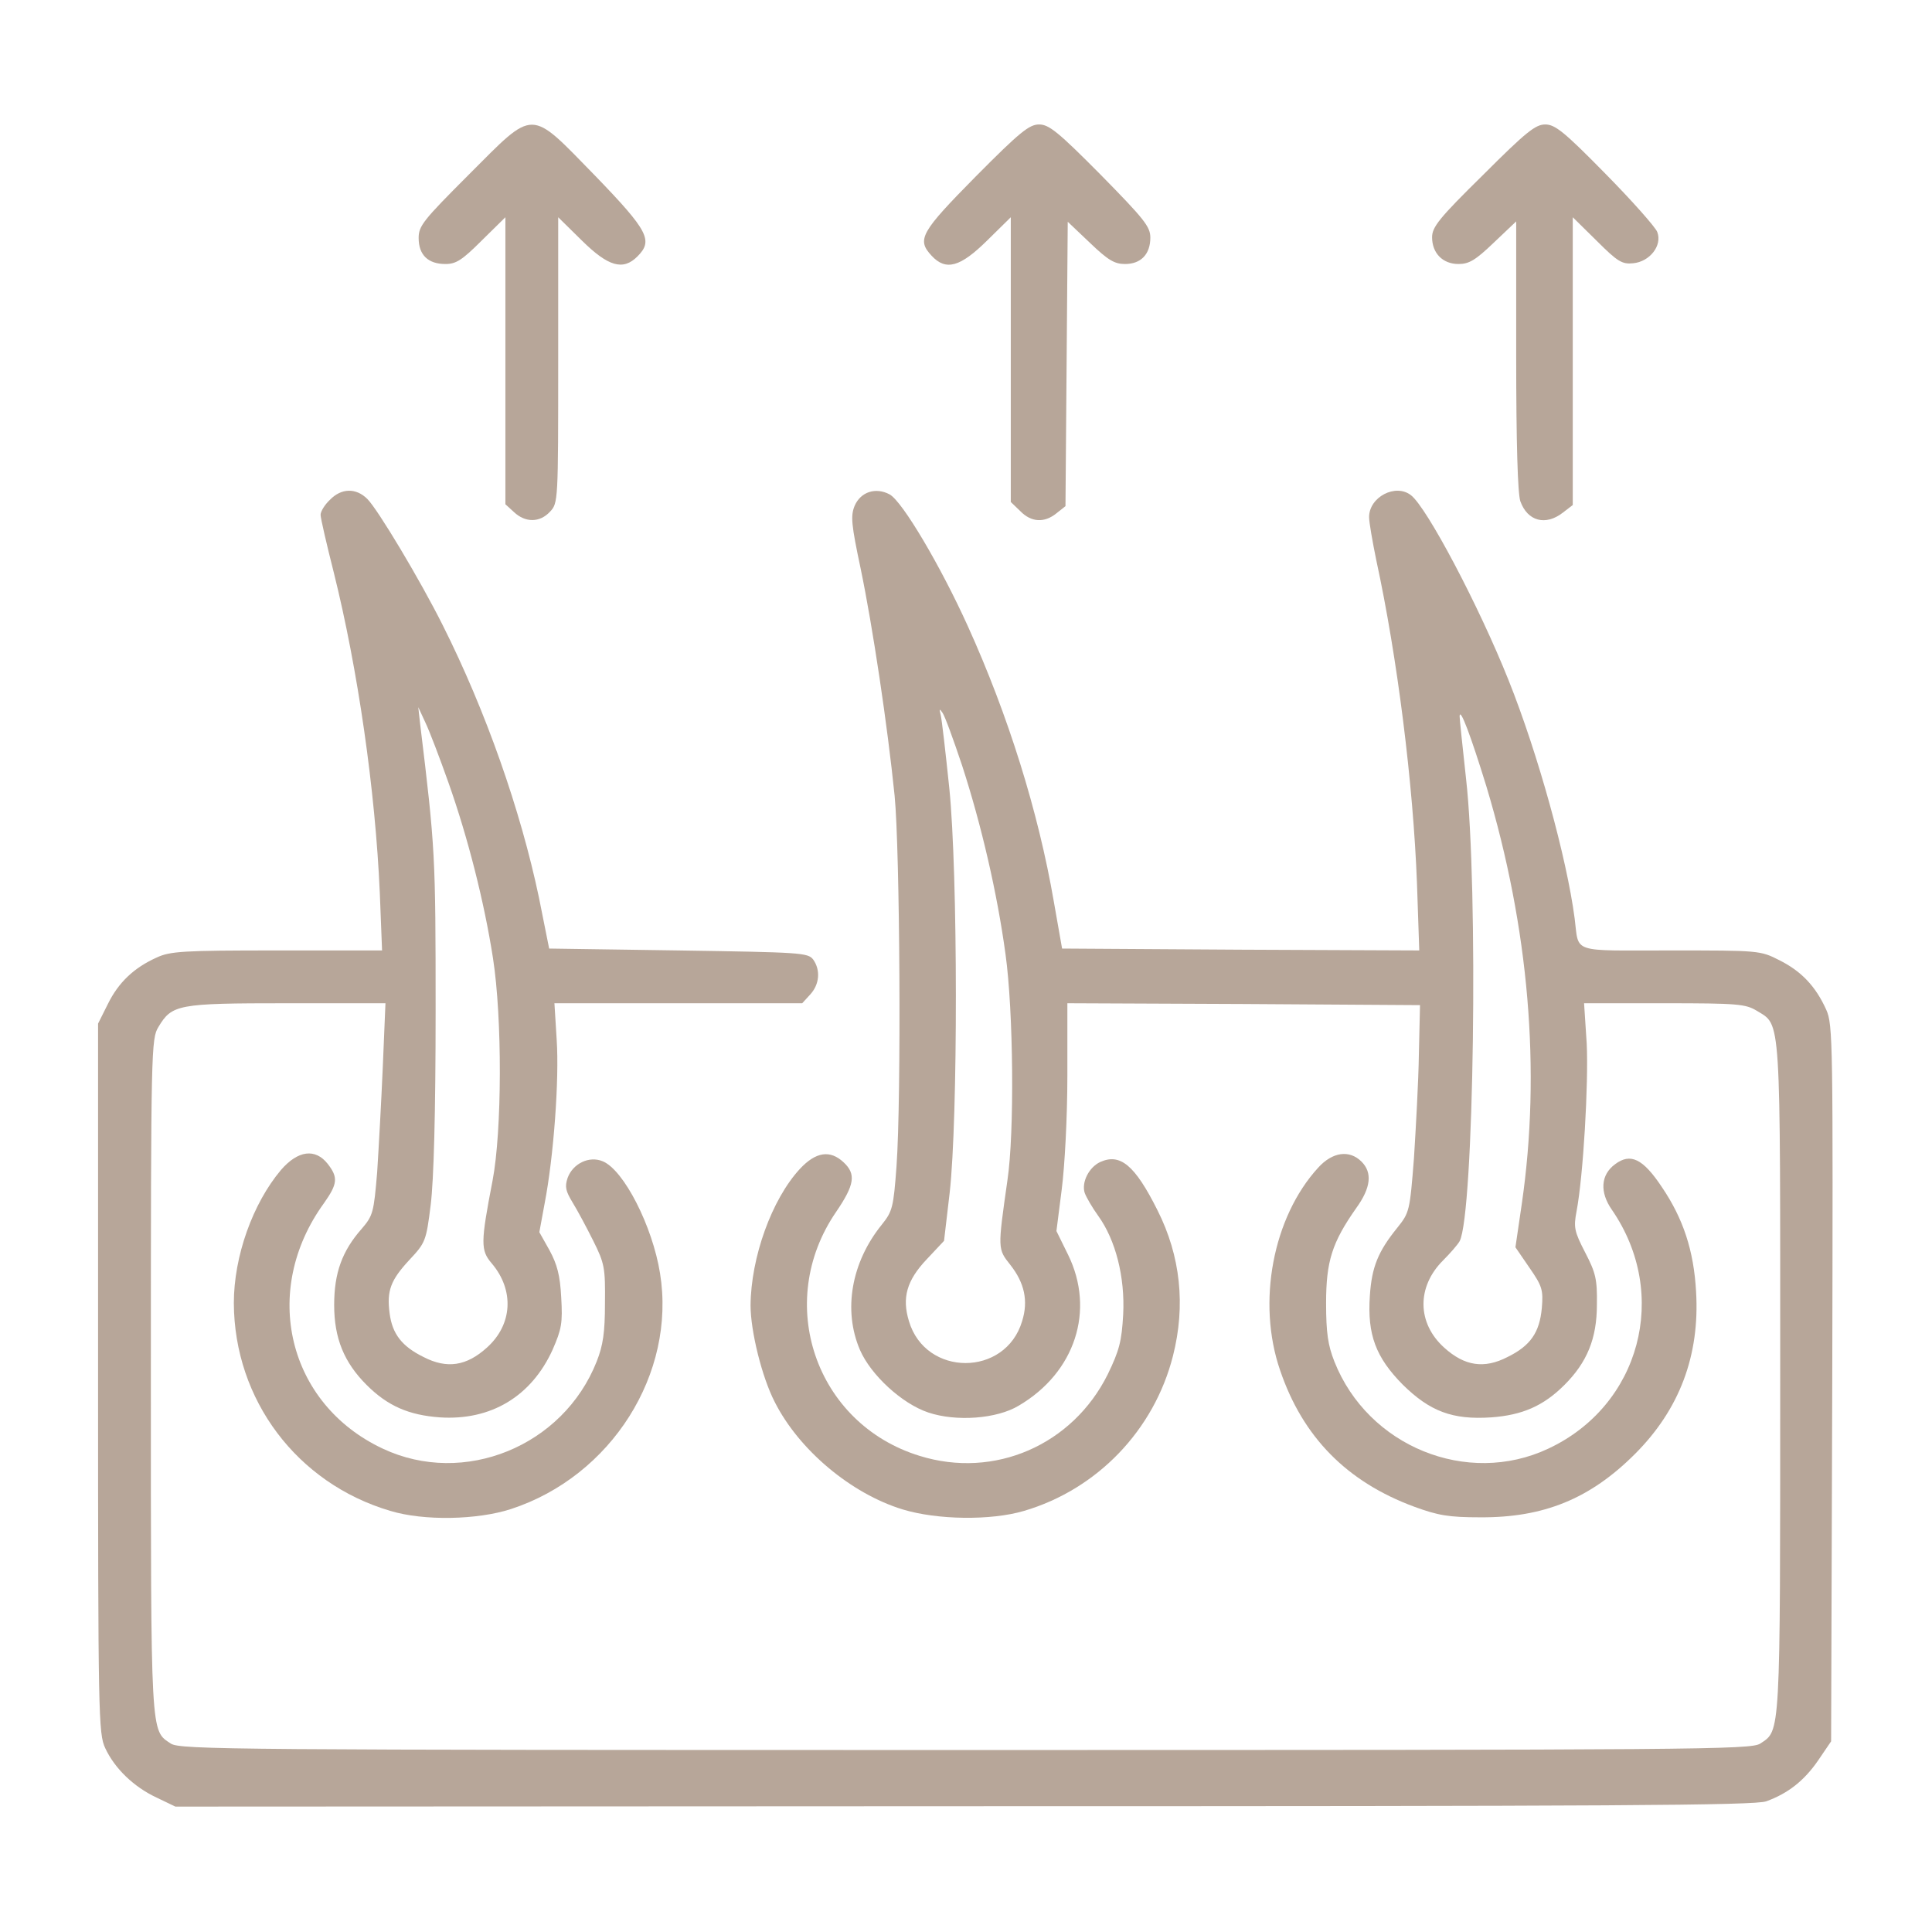
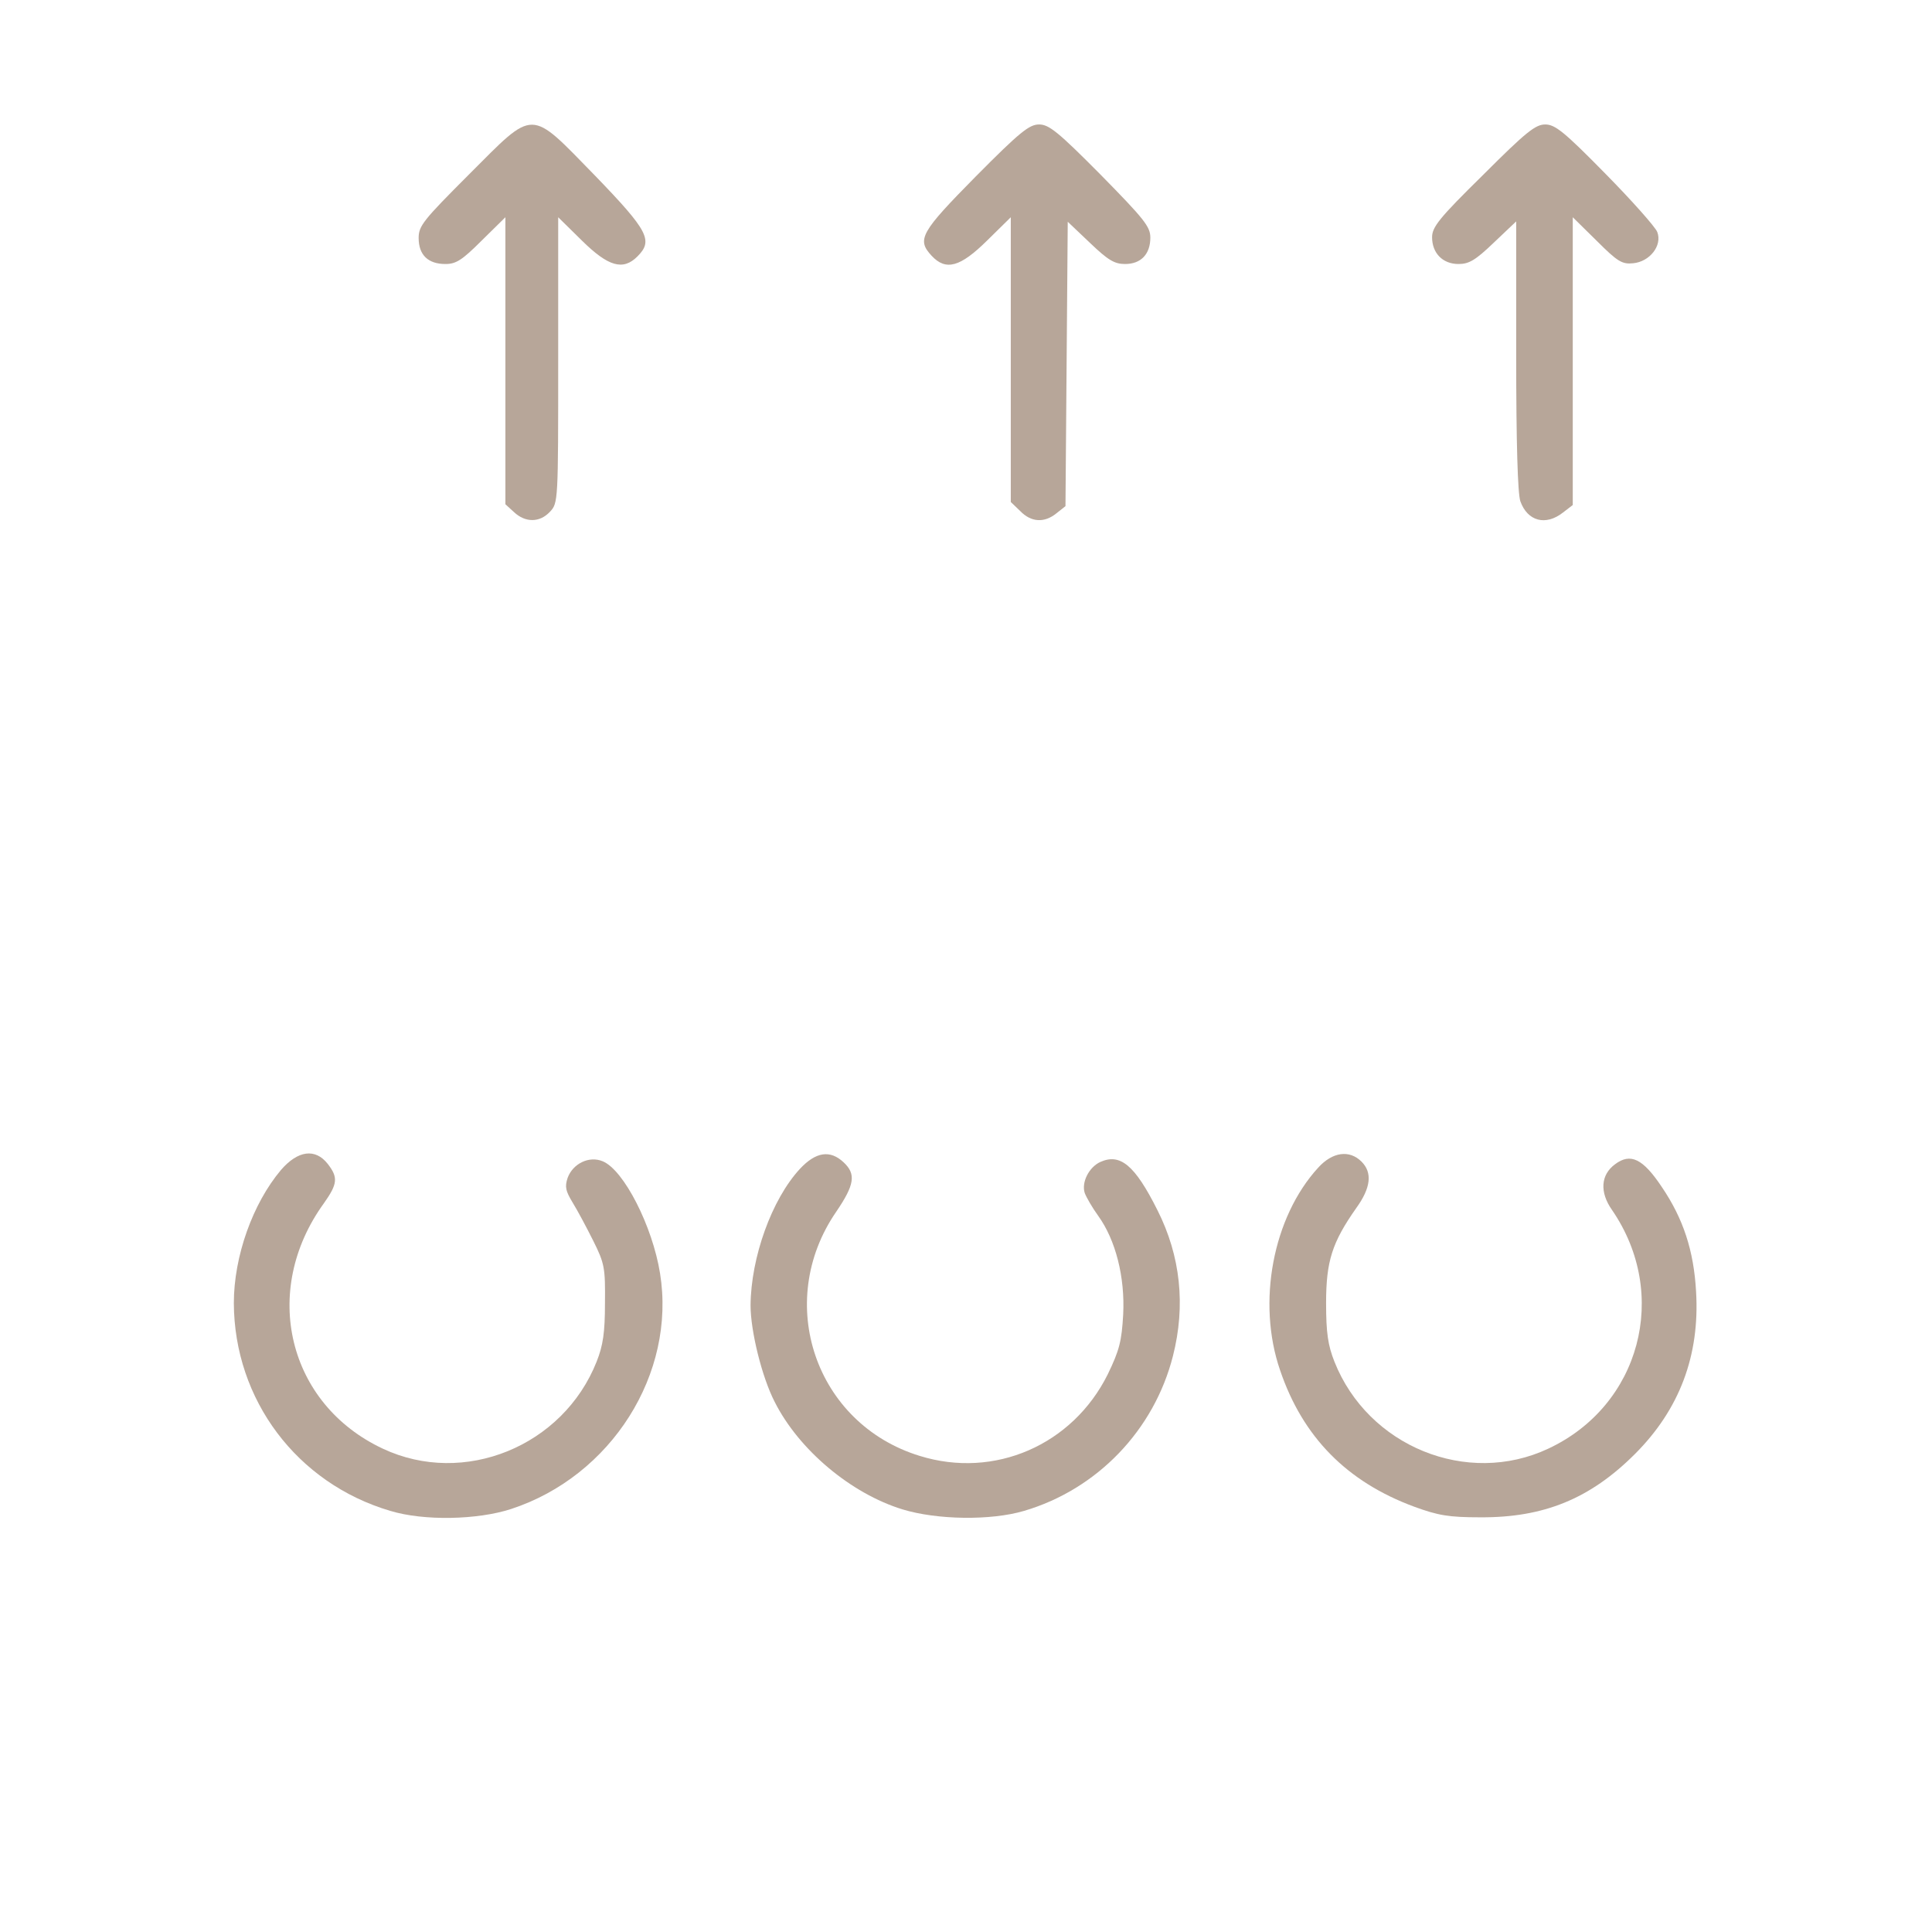
<svg xmlns="http://www.w3.org/2000/svg" width="683" height="683" viewBox="0 0 683 683" fill="none">
  <path d="M165.733 61.734C149.6 77.867 148 79.867 148 84.134C148 90.134 151.333 93.334 157.467 93.334C161.2 93.334 163.333 92 170.267 85.067L178.667 76.8V127.467V178.267L181.733 181.067C185.733 184.8 190.8 184.8 194.4 180.934C197.333 177.867 197.333 177.334 197.333 127.334V76.8L205.733 85.067C215.067 94.267 220.267 95.734 225.333 90.667C230.933 85.067 229.333 81.734 210.4 62.134C186.933 38.134 189.333 38.134 165.733 61.734Z" fill="#B7A699" />
  <path d="M344.934 62.4C325.467 82.133 324.001 84.667 329.334 90.4C334.401 95.867 339.467 94.4 348.934 85.067L357.334 76.8V127.067V177.467L360.667 180.667C364.534 184.667 369.201 184.933 373.467 181.467L376.667 178.933L377.067 128.667L377.467 78.4L385.334 85.867C391.734 92 394.001 93.333 397.734 93.333C403.334 93.333 406.667 89.867 406.667 84C406.667 80.133 404.534 77.467 389.067 61.733C374.001 46.533 370.801 44 367.334 44C363.867 44 360.534 46.667 344.934 62.4Z" fill="#B7A699" />
  <path d="M524.27 61.867C508.803 77.067 506.27 80.267 506.27 83.867C506.27 89.467 510.003 93.334 515.603 93.334C519.336 93.334 521.603 92.001 528.136 85.734L536.003 78.267V125.601C536.003 156.667 536.536 174.401 537.47 177.201C540.003 184.267 546.403 186.001 552.536 181.201L556.003 178.534V127.601V76.801L564.536 85.201C571.87 92.534 573.47 93.467 577.336 93.067C583.203 92.534 587.736 86.801 585.87 82.001C585.203 80.267 576.936 70.934 567.47 61.334C552.936 46.534 549.736 44.001 546.27 44.001C542.803 44.001 539.47 46.667 524.27 61.867Z" fill="#B7A699" />
-   <path d="M116.668 176.667C114.801 178.4 113.335 180.8 113.335 182C113.335 183.2 115.468 192.4 118.001 202.4C126.535 236.667 132.668 279.334 134.268 315.6L135.068 336H97.868C64.801 336 60.135 336.267 55.335 338.534C47.335 342.134 41.868 347.334 38.135 354.934L34.668 361.867V487.2C34.668 606.534 34.801 612.934 37.201 618C40.535 625.2 47.335 631.734 55.335 635.467L62.001 638.667L340.668 638.534C571.068 638.534 620.268 638.267 624.401 636.8C632.135 634 637.868 629.467 642.801 622.267L647.335 615.6L647.735 489.067C648.001 368.134 648.001 362.267 645.601 356.934C641.868 348.667 636.801 343.334 629.068 339.467C622.268 336 621.868 336 590.535 336C554.935 336 558.268 337.2 556.668 324.667C553.868 303.334 543.735 266.534 533.335 240.534C522.801 214.134 504.401 179.334 498.801 175.067C493.335 170.8 484.001 175.734 484.001 182.8C484.001 184.667 485.201 191.467 486.535 198C494.001 232.4 499.601 277.067 500.935 312.4L501.735 336L438.668 335.734L375.468 335.334L372.535 318.667C367.068 286.934 356.401 252.8 342.135 221.334C332.535 200.134 319.068 177.334 314.535 174.8C309.601 172.134 304.268 173.867 302.135 178.8C300.668 182.4 300.935 185.334 304.268 201.067C308.535 221.6 313.735 256.4 316.268 281.334C318.135 300.534 318.668 388.134 316.935 412.267C315.868 426.934 315.468 428.267 311.735 432.934C300.935 446.267 298.001 463.2 304.001 477.2C307.868 486.134 318.935 496.267 328.135 499.334C338.001 502.667 352.401 501.6 360.135 496.934C380.135 485.2 387.201 463.2 377.601 443.6L373.468 435.2L375.335 420.534C376.401 412.267 377.335 395.067 377.335 380.267V354.667L439.735 354.934L502.001 355.334L501.601 372.667C501.468 382.134 500.535 398.667 499.868 409.334C498.401 428.134 498.268 428.667 494.001 434C487.201 442.4 484.935 447.867 484.268 458.134C483.335 471.867 486.401 479.867 495.868 489.467C505.468 498.934 513.468 502 527.201 501.067C538.135 500.267 545.601 497.067 553.068 489.6C561.068 481.6 564.535 473.2 564.535 461.2C564.668 452.267 564.135 450 560.401 442.8C556.535 435.334 556.268 433.867 557.335 428.267C559.735 415.6 561.601 382.934 560.935 368.934L560.001 354.667H588.401C614.401 354.667 617.068 354.934 621.068 357.334C629.735 362.667 629.335 357.334 629.335 487.334C629.335 615.067 629.468 611.6 622.268 616.4C618.935 618.534 600.535 618.667 341.335 618.667C82.135 618.667 63.735 618.534 60.401 616.4C53.201 611.6 53.335 615.067 53.335 486.4C53.335 370.667 53.468 367.2 56.001 363.067C60.801 355.067 62.801 354.667 101.468 354.667H136.268L135.335 376.934C134.801 389.334 133.868 406.134 133.335 414.4C132.135 428.667 131.868 429.734 127.868 434.4C120.935 442.267 118.135 450 118.135 461.334C118.135 473.067 121.601 481.6 129.601 489.6C137.068 497.067 144.535 500.267 155.468 501.067C173.601 502.267 187.868 493.6 195.335 477.2C198.535 469.867 198.935 467.734 198.401 458.667C198.001 450.8 196.935 446.934 194.268 442L190.668 435.6L192.535 425.467C195.735 408.934 197.735 381.6 196.801 367.6L196.001 354.667H239.735H283.601L286.401 351.6C289.735 348 290.135 342.934 287.468 339.2C285.601 336.8 283.201 336.667 239.868 336L194.135 335.334L190.535 317.334C184.001 286.267 171.735 251.334 156.535 221.067C148.535 205.067 133.601 180.134 129.868 176.4C125.868 172.4 120.668 172.534 116.668 176.667ZM158.535 276.667C165.468 296.267 171.201 318.934 174.268 338.667C177.601 360 177.468 399.867 174.135 417.334C169.868 439.467 169.868 442 173.868 446.667C181.868 456.134 181.201 468.267 172.135 476.4C164.935 482.934 158.001 484 149.735 479.734C142.135 476 138.668 471.6 137.735 464.267C136.668 456.267 138.135 452.534 144.668 445.467C150.401 439.334 150.668 438.8 152.268 425.867C153.335 417.2 154.001 393.867 154.001 357.334C154.001 302.4 153.868 299.867 148.535 256L147.868 250L150.401 255.467C151.868 258.534 155.468 268 158.535 276.667ZM340.135 270.667C346.935 291.6 352.535 315.734 355.468 337.334C358.268 357.334 358.668 400.534 356.135 417.334C352.668 441.734 352.668 441.467 357.201 447.2C362.135 453.467 363.601 459.867 361.335 467.067C355.468 486.8 327.201 486.8 321.335 467.067C318.801 458.8 320.535 452.667 327.601 445.2L333.735 438.667L335.735 421.6C338.668 395.467 338.668 309.067 335.601 278.667C334.268 265.867 332.935 254.134 332.535 252.667C332.001 250.534 332.135 250.4 333.201 252C334.001 253.067 337.068 261.467 340.135 270.667ZM525.468 278C540.535 328.134 544.801 378.534 538.001 425.467L535.735 440.934L540.668 448.134C545.201 454.667 545.601 456 545.068 462.4C544.268 471.067 541.068 475.734 532.935 479.734C524.668 484 517.735 482.934 510.535 476.4C500.935 467.734 500.801 454.934 510.135 445.6C512.668 443.067 515.335 440 516.001 438.8C521.068 429.334 522.668 313.734 518.268 275.2C517.068 264.134 516.001 254.267 516.001 253.2C516.135 249.867 520.001 260.267 525.468 278Z" fill="#B7A699" />
  <path d="M99.335 413.6C89.335 425.467 82.668 444.133 82.668 460.667C82.801 494.8 104.935 524.4 138.001 534.133C149.868 537.733 168.801 537.333 180.668 533.467C216.135 521.867 239.068 485.6 233.335 450.133C230.668 433.467 220.535 413.6 213.068 410.533C208.268 408.533 202.535 411.333 200.668 416.4C199.601 419.6 200.001 421.067 202.401 425.067C204.135 427.867 207.335 433.867 209.735 438.667C213.735 446.667 214.001 448.267 213.868 460.667C213.868 471.067 213.201 475.6 210.935 481.333C199.068 511.333 164.001 525.6 135.335 512.133C101.735 496.4 92.001 456.4 114.535 425.333C119.335 418.533 119.601 416.267 115.868 411.467C111.468 405.867 105.335 406.667 99.335 413.6Z" fill="#B7A699" />
  <path d="M282.803 413.2C272.803 424 265.469 444.534 265.336 461.467C265.336 470.534 269.336 486.8 273.869 495.6C282.403 512.534 300.803 528 319.069 533.6C331.336 537.334 350.269 537.6 362.003 534.134C387.869 526.534 408.003 505.6 414.669 479.334C419.203 461.467 417.336 444 409.203 427.867C401.203 411.867 396.003 407.6 388.936 410.8C384.936 412.667 382.269 418 383.469 421.734C384.003 423.2 386.136 426.934 388.269 429.867C394.403 438.4 397.736 451.467 397.069 464.667C396.536 474.134 395.736 477.334 391.603 485.867C379.203 510.8 351.603 522.934 325.069 514.667C288.269 503.334 273.603 460.4 295.603 428.4C302.136 418.8 302.669 415.067 298.269 410.934C293.469 406.4 288.403 407.2 282.803 413.2Z" fill="#B7A699" />
  <path d="M465.999 412.8C449.999 430.267 444.266 460.4 452.533 484.4C460.533 508 476.133 523.867 499.999 532.667C508.399 535.734 512.133 536.4 523.333 536.4C545.733 536.534 562.133 529.867 577.999 514C593.733 498.267 600.933 479.2 599.599 456.667C598.799 442.134 595.066 430.8 587.466 419.6C580.799 409.6 576.399 407.467 570.933 411.6C565.866 415.334 565.466 421.467 569.866 427.734C590.399 457.6 579.866 496.934 547.333 512.134C518.666 525.6 483.599 511.334 471.733 481.334C469.466 475.6 468.799 471.2 468.799 460.667C468.799 445.867 470.933 439.2 479.466 427.067C484.666 419.867 485.199 414.534 481.333 410.667C477.066 406.4 471.066 407.2 465.999 412.8Z" fill="#B7A699" />
</svg>